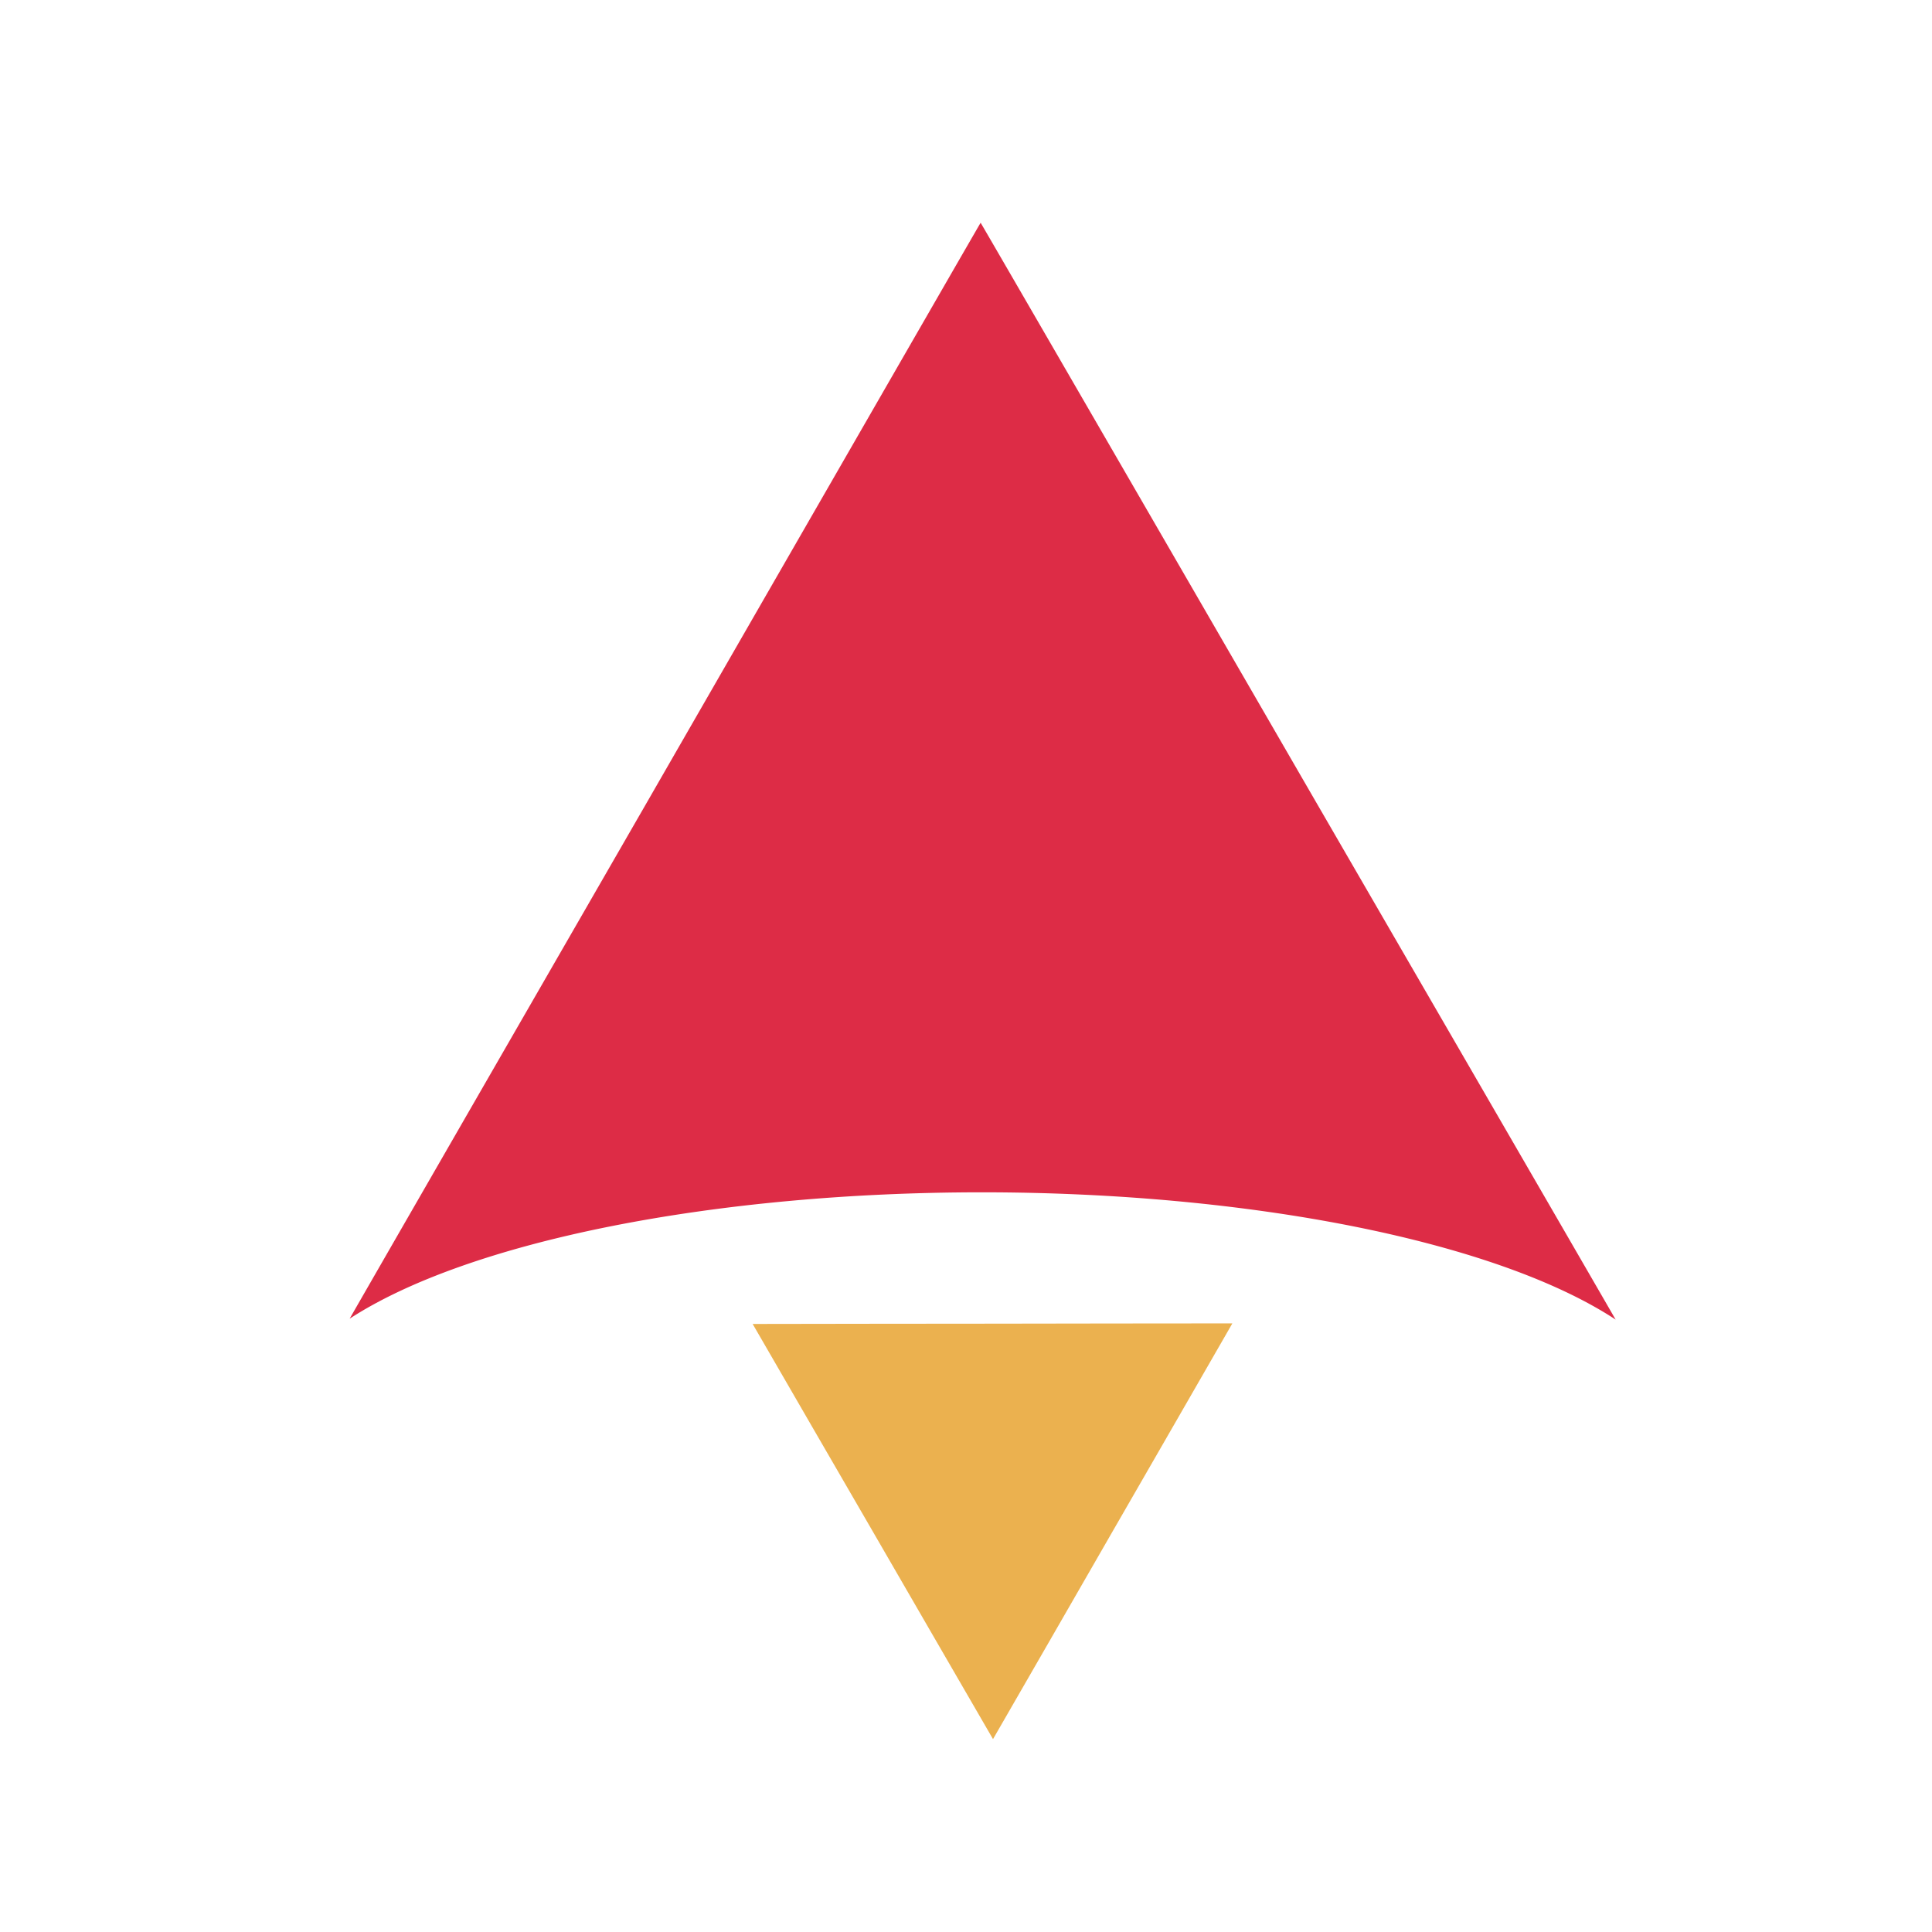
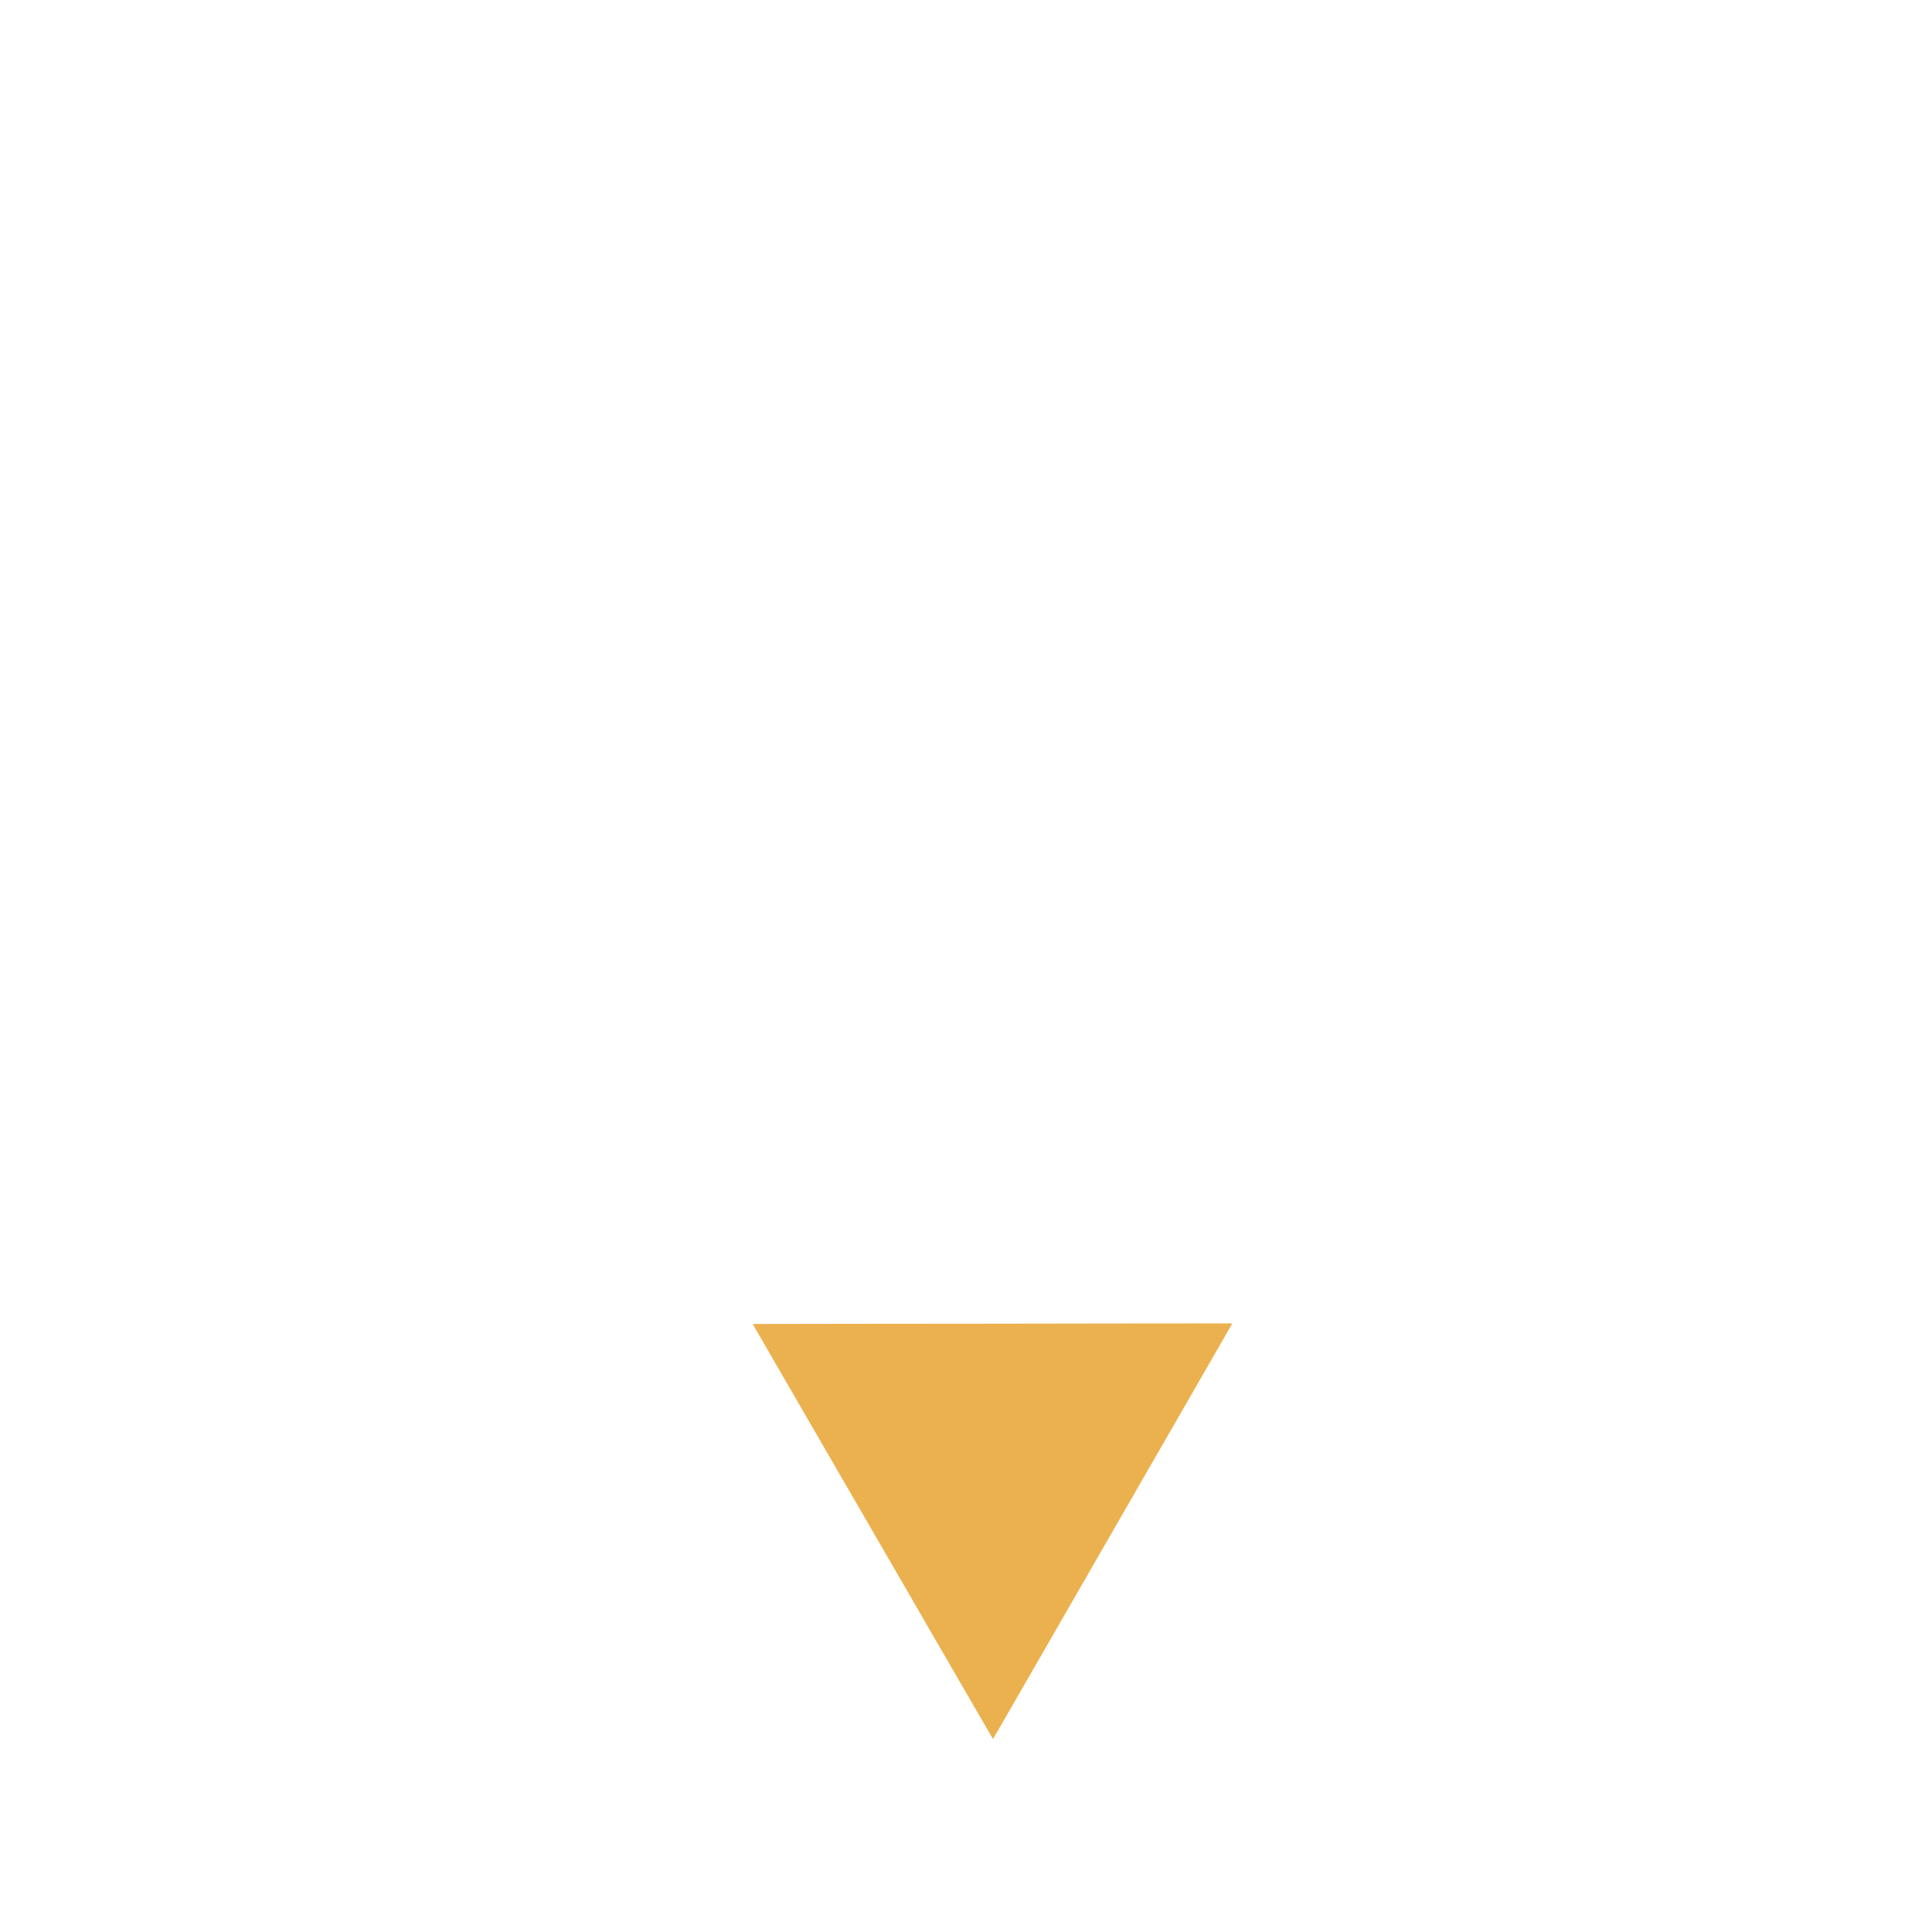
<svg xmlns="http://www.w3.org/2000/svg" xmlns:ns1="http://sodipodi.sourceforge.net/DTD/sodipodi-0.dtd" xmlns:ns2="http://www.inkscape.org/namespaces/inkscape" width="360px" height="360px" viewBox="0 0 360 360" version="1.1" id="SVGRoot" ns1:docname="Instagram_450_450_120dpi.svg" ns2:export-filename="D:\Works\AstraVue\Logo_Design\Logo_Works\Instagram\Instagram_450_450_120dpi.png" ns2:export-xdpi="120" ns2:export-ydpi="120" ns2:version="1.1 (c68e22c387, 2021-05-23)">
  <ns1:namedview id="namedview1656" pagecolor="#ffffff" bordercolor="#666666" borderopacity="1.0" ns2:pageshadow="2" ns2:pageopacity="1" ns2:pagecheckerboard="0" ns2:document-units="px" showgrid="false" ns2:zoom="1.0230034" ns2:cx="102.1502" ns2:cy="165.6886" ns2:window-width="1920" ns2:window-height="1001" ns2:window-x="-9" ns2:window-y="-9" ns2:window-maximized="1" ns2:current-layer="layer1-4" ns2:lockguides="false" />
  <defs id="defs1651" />
  <g ns2:label="Layer 1" ns2:groupmode="layer" id="layer1">
    <g ns2:label="Layer 1" id="layer1-4" transform="matrix(3.78,0,0,3.78,-1535.332,-872.659)">
      <g aria-label="astravue" id="text1023" style="font-weight:300;font-size:35.278px;line-height:1.25;font-family:Roboto;-inkscape-font-specification:'Roboto Light';fill:#4d4d4e;fill-opacity:1;stroke-width:0.265" transform="translate(-47.669,19.684)" />
-       <path ns1:type="star" style="display:none;fill:#db4056;fill-opacity:1" id="path3034" ns2:flatsided="false" ns1:sides="3" ns1:cx="1523.8094" ns1:cy="800.44818" ns1:r1="86.632019" ns1:r2="43.31601" ns1:arg1="0.49604368" ns1:arg2="1.5432412" ns2:rounded="0.000463608" ns2:randomized="0" transform="matrix(0.253,0.008,-0.008,0.264,-54.62,47.27)" ns2:transform-center-x="0.041111229" ns2:transform-center-y="-5.6928995" d="m 1600,841.681 c -0.016,0.031 -74.962,2.066 -74.997,2.067 -0.035,9.6e-4 -74.979,2.097 -74.997,2.067 -0.018,-0.03 35.692,-65.952 35.708,-65.983 0.017,-0.031 35.674,-65.982 35.708,-65.983 0.035,-9.6e-4 39.27,63.886 39.289,63.916 0.018,0.03 39.305,63.885 39.289,63.916 z" />
-       <path id="path12850" style="fill:#dd2c46;fill-opacity:1;stroke:none;stroke-width:0.557" ns2:transform-center-x="-0.022737438" ns2:transform-center-y="-9.4864614" d="m 454.513,241.843 c -0.015,1e-5 -16.425,28.528 -16.433,28.542 -0.006,0.013 -11.87,20.602 -14.671,25.481 a 34.789,11.193 0 0 1 31.157,-6.229 34.789,11.193 0 0 1 31.25,6.275 c -2.72,-4.713 -14.795,-25.555 -14.802,-25.567 -0.008,-0.013 -16.486,-28.501 -16.501,-28.501 z" />
      <path ns1:type="star" style="fill:#ebb14f;fill-opacity:1;stroke:none" id="path13012" ns2:flatsided="false" ns1:sides="3" ns1:cx="1262.0728" ns1:cy="787.89917" ns1:r1="68.264633" ns1:r2="34.132317" ns1:arg1="0.52240343" ns1:arg2="1.569601" ns2:rounded="0.000463608" ns2:randomized="0" transform="matrix(-0.2,0,0,-0.2,707.521,460.519)" ns2:transform-center-x="0.0080810382" ns2:transform-center-y="3.4123323" d="m 1321.232,821.961 c -0.014,0.024 -59.091,0.071 -59.119,0.071 -0.027,3e-5 -59.105,0.094 -59.119,0.071 -0.014,-0.024 29.485,-51.21 29.498,-51.234 0.014,-0.024 29.471,-51.234 29.498,-51.234 0.027,-4e-5 29.607,51.139 29.621,51.163 0.014,0.024 29.634,51.139 29.621,51.163 z" />
    </g>
  </g>
</svg>